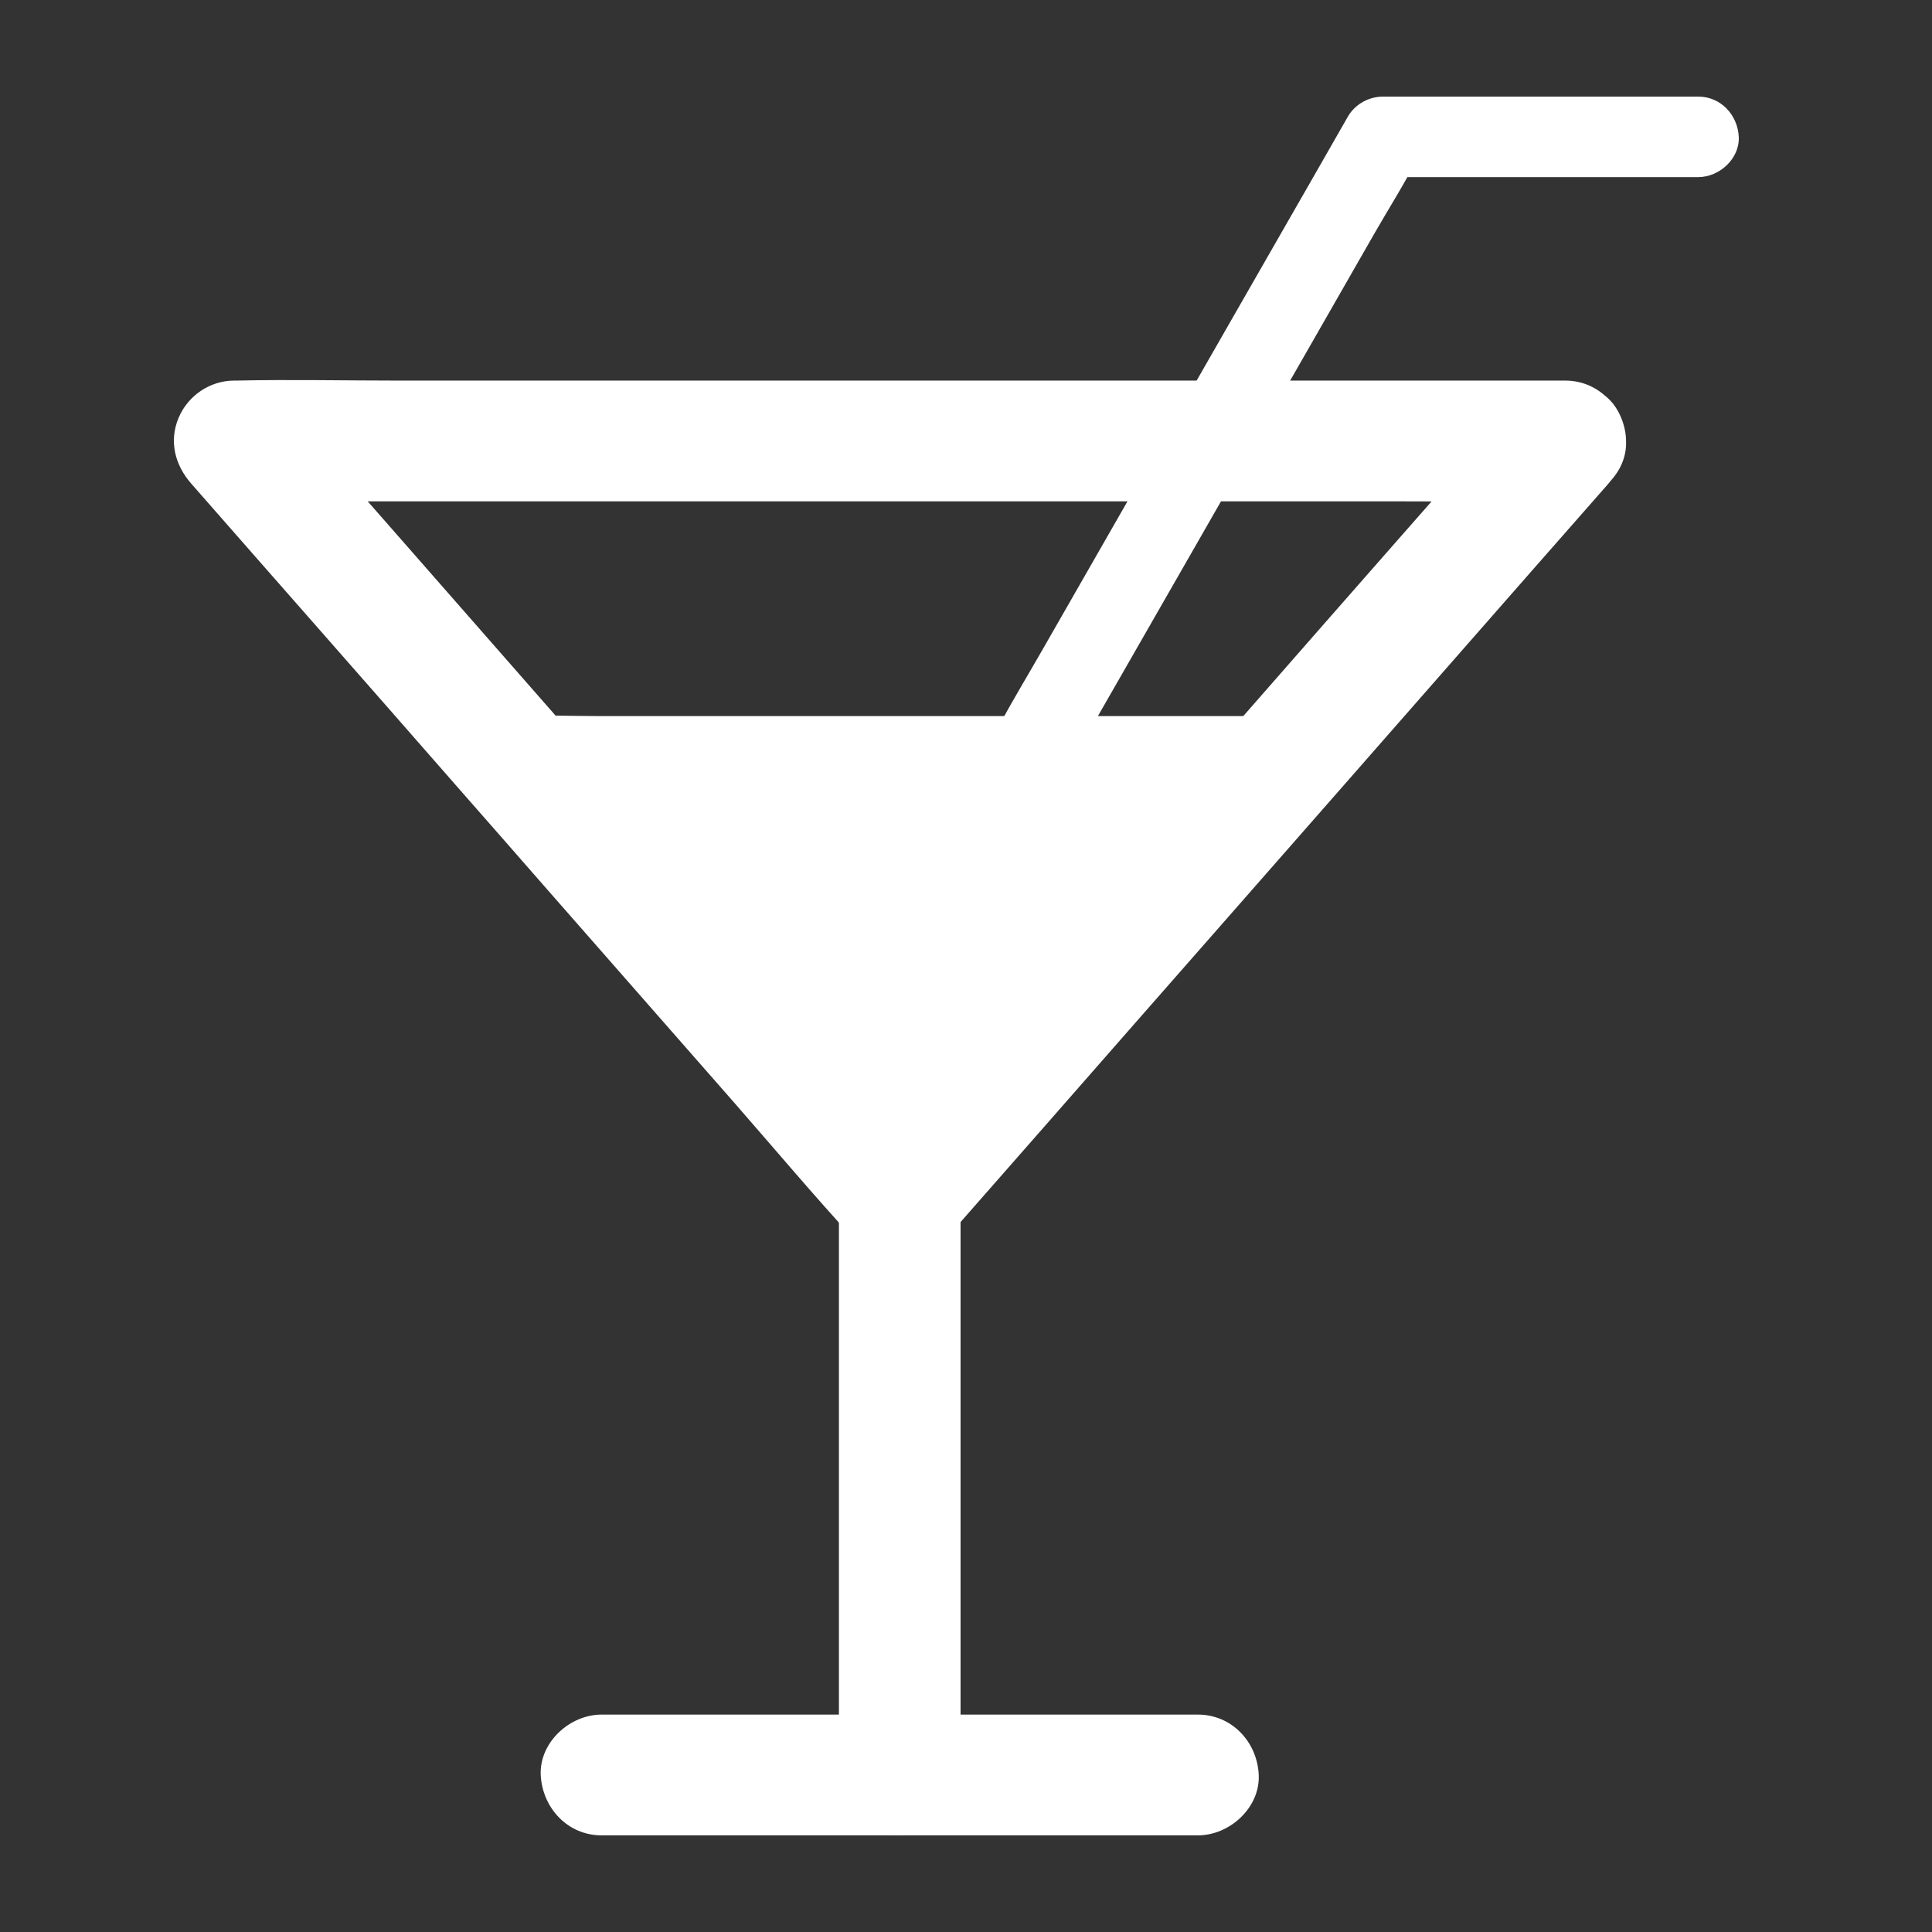
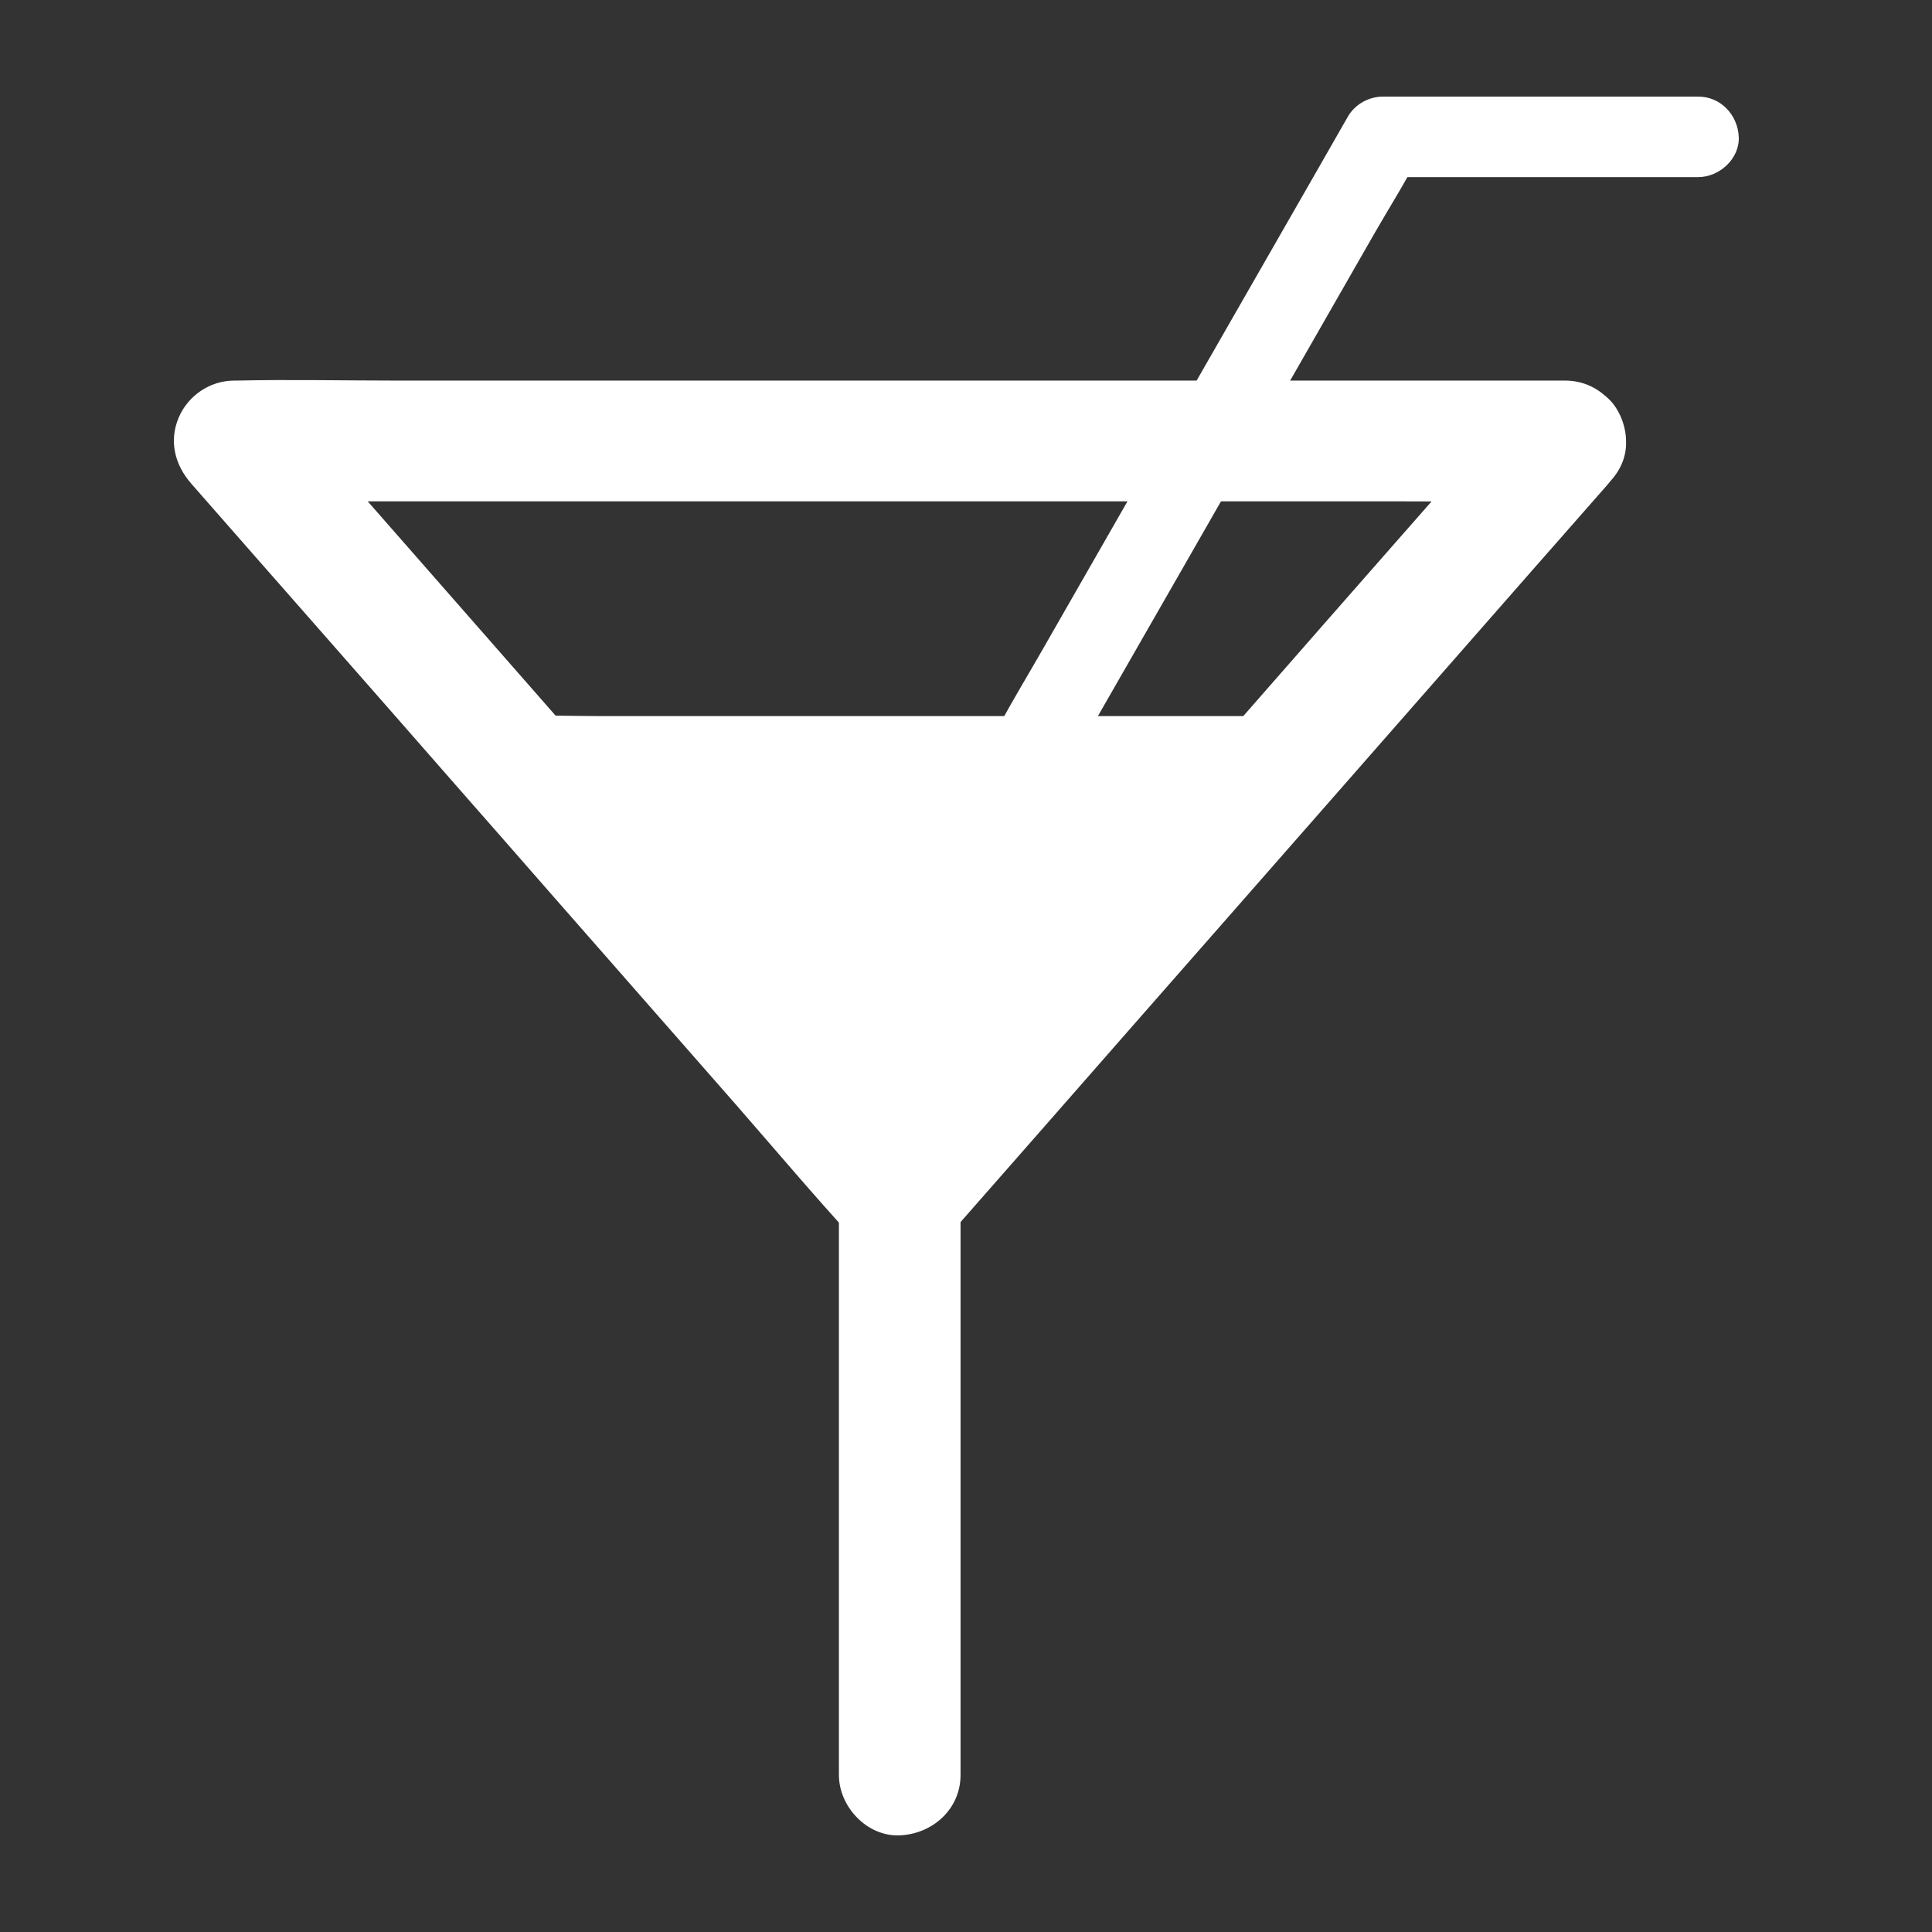
<svg xmlns="http://www.w3.org/2000/svg" width="100" height="100" viewBox="0 0 100 100" fill="none">
  <rect x="0" y="0" width="100" height="100" fill="#333333" stroke="none" />
  <path d="M78.792 20.605C76.578 23.127 74.375 25.648 72.161 28.158C69.758 30.898 67.356 33.627 64.963 36.367C63.421 38.128 61.868 39.899 60.326 41.66C57.094 45.347 53.862 49.025 50.631 52.712C48.574 55.067 46.455 57.369 44.44 59.765C44.409 59.807 44.377 59.838 44.346 59.88C45.825 59.88 47.315 59.88 48.794 59.88C47.063 57.911 45.332 55.932 43.601 53.963C40.369 50.275 37.138 46.587 33.906 42.91C32.017 40.753 30.129 38.607 28.24 36.451C26.215 34.148 24.2 31.836 22.175 29.533C19.615 26.616 17.055 23.689 14.484 20.772C14.443 20.72 14.39 20.668 14.348 20.616C13.603 22.397 12.869 24.168 12.124 25.95C14.421 25.95 16.719 25.95 19.017 25.95C24.505 25.95 29.982 25.95 35.469 25.95C42.09 25.95 48.721 25.95 55.342 25.95C61.071 25.95 66.799 25.95 72.528 25.95C75.319 25.95 78.11 25.991 80.891 25.95C80.933 25.95 80.975 25.95 81.017 25.95C82.664 25.95 84.238 24.512 84.164 22.825C84.091 21.126 82.779 19.699 81.017 19.699C78.719 19.699 76.421 19.699 74.123 19.699C68.636 19.699 63.159 19.699 57.671 19.699C51.05 19.699 44.419 19.699 37.798 19.699C32.07 19.699 26.341 19.699 20.612 19.699C17.821 19.699 15.03 19.637 12.25 19.699C12.208 19.699 12.166 19.699 12.124 19.699C10.865 19.699 9.731 20.48 9.249 21.616C8.735 22.825 9.049 24.064 9.899 25.033C12.113 27.554 14.317 30.075 16.53 32.586C18.933 35.326 21.336 38.055 23.728 40.795C25.271 42.555 26.823 44.316 28.366 46.087C31.598 49.775 34.829 53.452 38.061 57.14C40.117 59.494 42.132 61.89 44.251 64.193C44.283 64.224 44.314 64.266 44.346 64.307C45.406 65.516 47.735 65.516 48.794 64.307C50.526 62.338 52.257 60.359 53.988 58.39C57.22 54.702 60.452 51.014 63.683 47.337C65.572 45.181 67.46 43.035 69.349 40.878C71.374 38.576 73.389 36.263 75.414 33.961C77.974 31.044 80.534 28.117 83.105 25.2C83.147 25.148 83.199 25.096 83.241 25.043C83.797 24.408 84.164 23.689 84.164 22.835C84.164 22.064 83.818 21.158 83.241 20.626C82.066 19.522 79.946 19.282 78.792 20.605Z" fill="white" />
  <path d="M49.718 91.872C49.718 88.497 49.718 85.122 49.718 81.746C49.718 76.413 49.718 71.079 49.718 65.745C49.718 64.526 49.718 63.307 49.718 62.078C49.718 60.442 48.27 58.88 46.57 58.953C44.86 59.026 43.422 60.328 43.422 62.078C43.422 65.453 43.422 68.829 43.422 72.204C43.422 77.538 43.422 82.871 43.422 88.205C43.422 89.424 43.422 90.643 43.422 91.872C43.422 93.508 44.87 95.07 46.57 94.998C48.28 94.925 49.718 93.633 49.718 91.872Z" fill="white" />
-   <path d="M31.136 94.998C34.63 94.998 38.124 94.998 41.618 94.998C47.147 94.998 52.666 94.998 58.196 94.998C59.465 94.998 60.735 94.998 62.004 94.998C63.652 94.998 65.226 93.56 65.152 91.872C65.079 90.174 63.767 88.747 62.004 88.747C58.511 88.747 55.017 88.747 51.523 88.747C45.993 88.747 40.474 88.747 34.945 88.747C33.675 88.747 32.405 88.747 31.136 88.747C29.488 88.747 27.915 90.185 27.988 91.872C28.072 93.57 29.373 94.998 31.136 94.998Z" fill="white" />
  <path d="M55.331 39.68C55.929 38.638 56.527 37.597 57.126 36.544C58.563 34.034 60 31.534 61.438 29.023C63.18 25.991 64.911 22.95 66.653 19.918C68.153 17.293 69.664 14.668 71.164 12.042C71.899 10.761 72.696 9.511 73.368 8.198C73.378 8.177 73.389 8.157 73.399 8.136C72.791 8.479 72.192 8.823 71.584 9.167C76.347 9.167 81.111 9.167 85.875 9.167C86.546 9.167 87.218 9.167 87.9 9.167C89.001 9.167 90.051 8.209 89.998 7.084C89.946 5.958 89.075 5 87.9 5C83.136 5 78.373 5 73.609 5C72.938 5 72.266 5 71.584 5C70.85 5 70.136 5.396 69.769 6.031C69.171 7.073 68.573 8.115 67.975 9.167C66.537 11.678 65.1 14.178 63.662 16.689C61.92 19.72 60.189 22.762 58.447 25.794C56.947 28.419 55.436 31.044 53.936 33.669C53.201 34.951 52.435 36.221 51.732 37.513C51.722 37.534 51.711 37.555 51.701 37.576C51.155 38.524 51.439 39.899 52.456 40.43C53.453 40.951 54.754 40.691 55.331 39.68Z" fill="white" />
  <path d="M67.146 38.628L46.57 62.088L26.005 38.628H67.146Z" fill="white" />
  <path d="M66.034 37.524C63.715 40.17 61.385 42.816 59.067 45.462C55.373 49.671 51.68 53.89 47.976 58.098C47.137 59.057 46.297 60.015 45.458 60.974C46.203 60.974 46.937 60.974 47.682 60.974C45.364 58.328 43.034 55.682 40.715 53.035C37.022 48.827 33.329 44.608 29.635 40.399C28.796 39.441 27.957 38.482 27.117 37.524C26.75 38.409 26.372 39.305 26.005 40.191C27.369 40.191 28.733 40.191 30.097 40.191C33.371 40.191 36.655 40.191 39.928 40.191C43.895 40.191 47.85 40.191 51.816 40.191C55.237 40.191 58.668 40.191 62.088 40.191C63.746 40.191 65.415 40.243 67.072 40.191C67.093 40.191 67.125 40.191 67.146 40.191C67.964 40.191 68.761 39.472 68.72 38.628C68.678 37.784 68.027 37.065 67.146 37.065C65.782 37.065 64.418 37.065 63.054 37.065C59.78 37.065 56.496 37.065 53.222 37.065C49.256 37.065 45.301 37.065 41.334 37.065C37.914 37.065 34.483 37.065 31.062 37.065C29.405 37.065 27.736 36.992 26.078 37.065C26.058 37.065 26.026 37.065 26.005 37.065C24.568 37.065 24.022 38.743 24.893 39.732C27.212 42.378 29.541 45.024 31.86 47.67C35.553 51.879 39.246 56.098 42.94 60.307C43.779 61.265 44.619 62.224 45.458 63.182C45.993 63.786 47.158 63.786 47.682 63.182C50.001 60.536 52.331 57.89 54.649 55.244C58.343 51.035 62.036 46.816 65.74 42.608C66.579 41.649 67.418 40.691 68.258 39.732C68.814 39.097 68.887 38.149 68.258 37.524C67.691 36.961 66.59 36.888 66.034 37.524Z" fill="white" />
</svg>